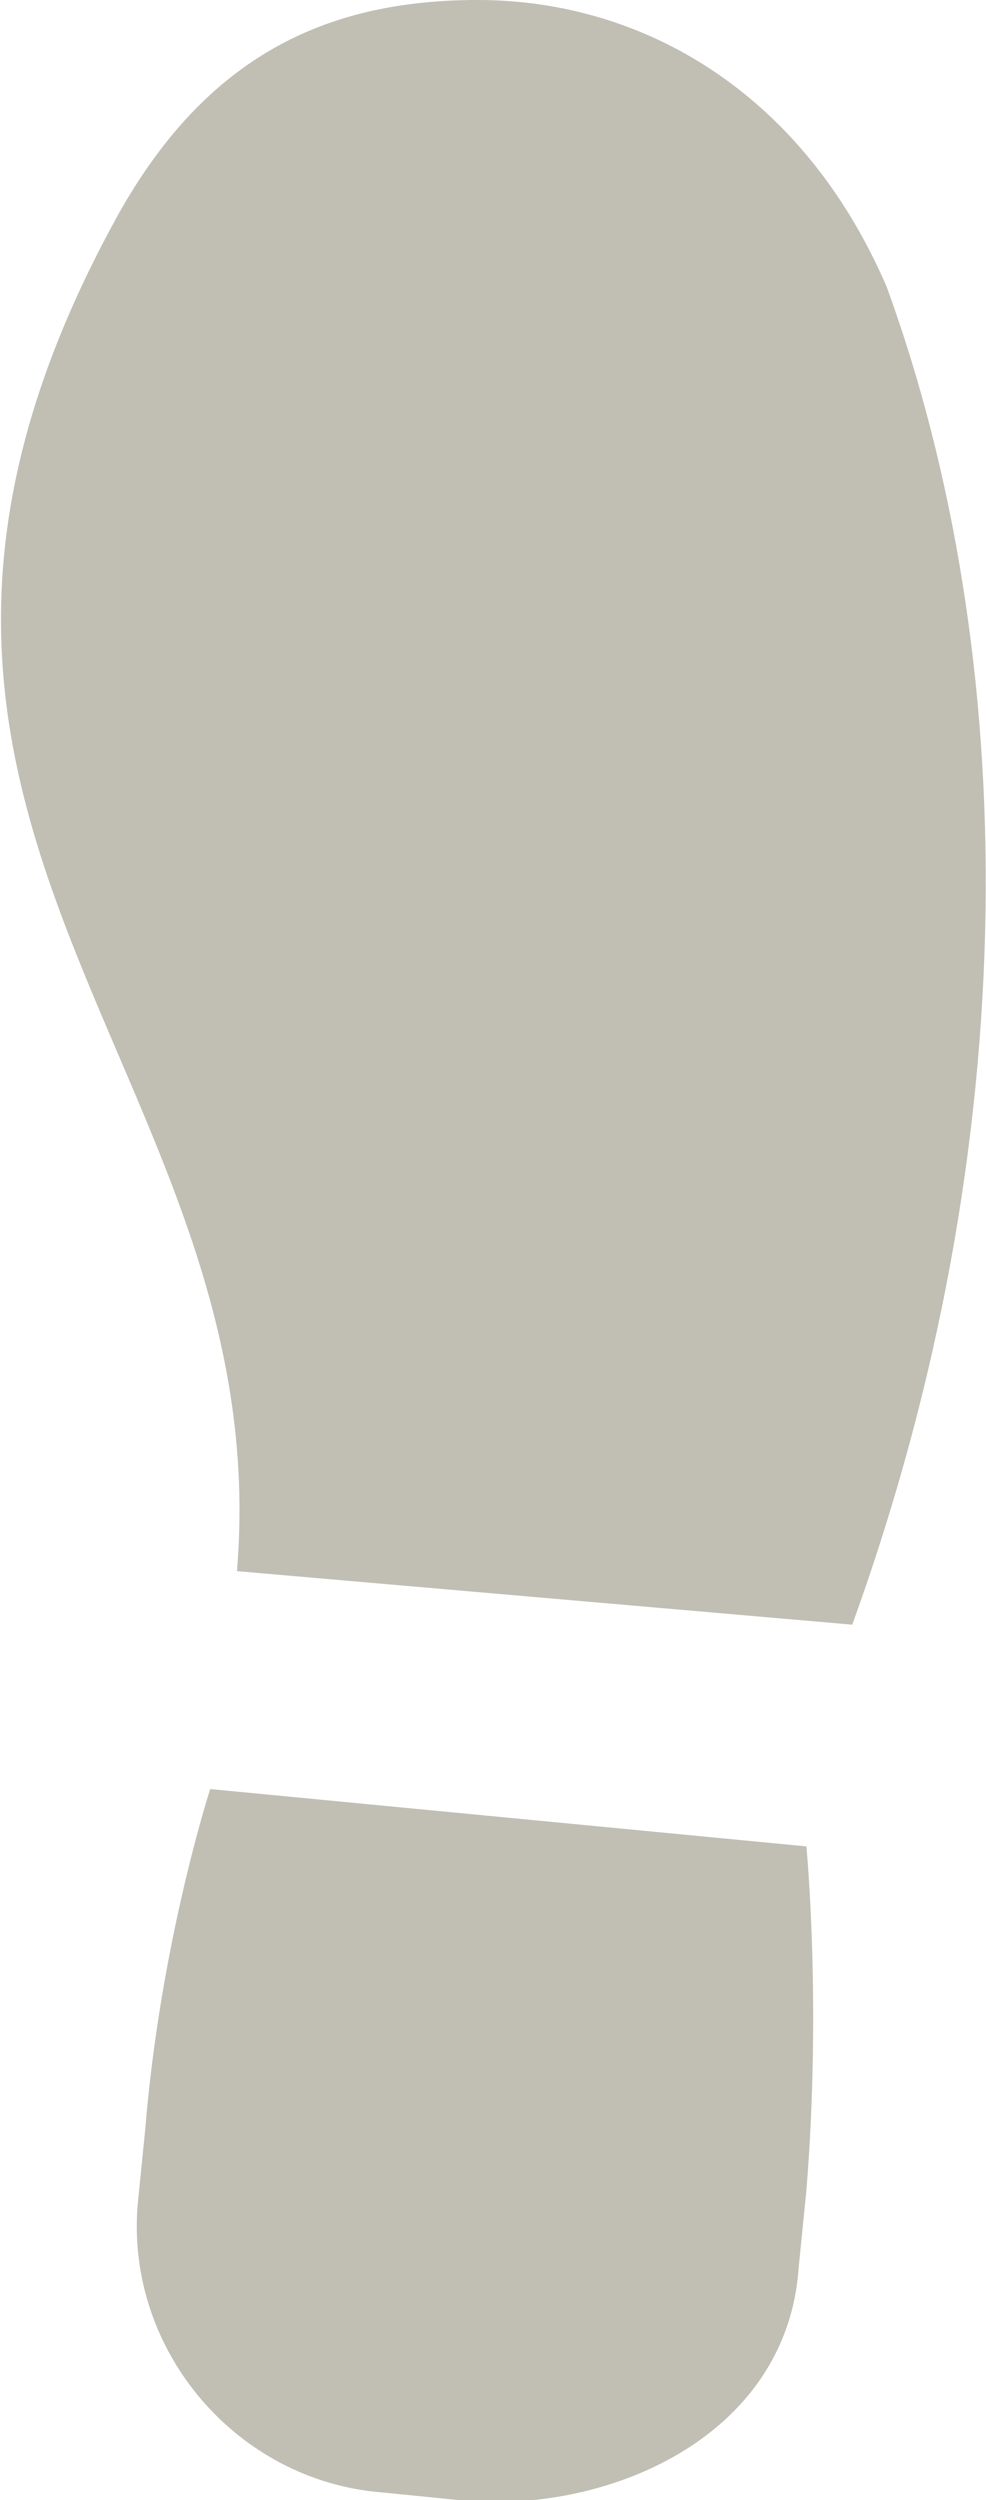
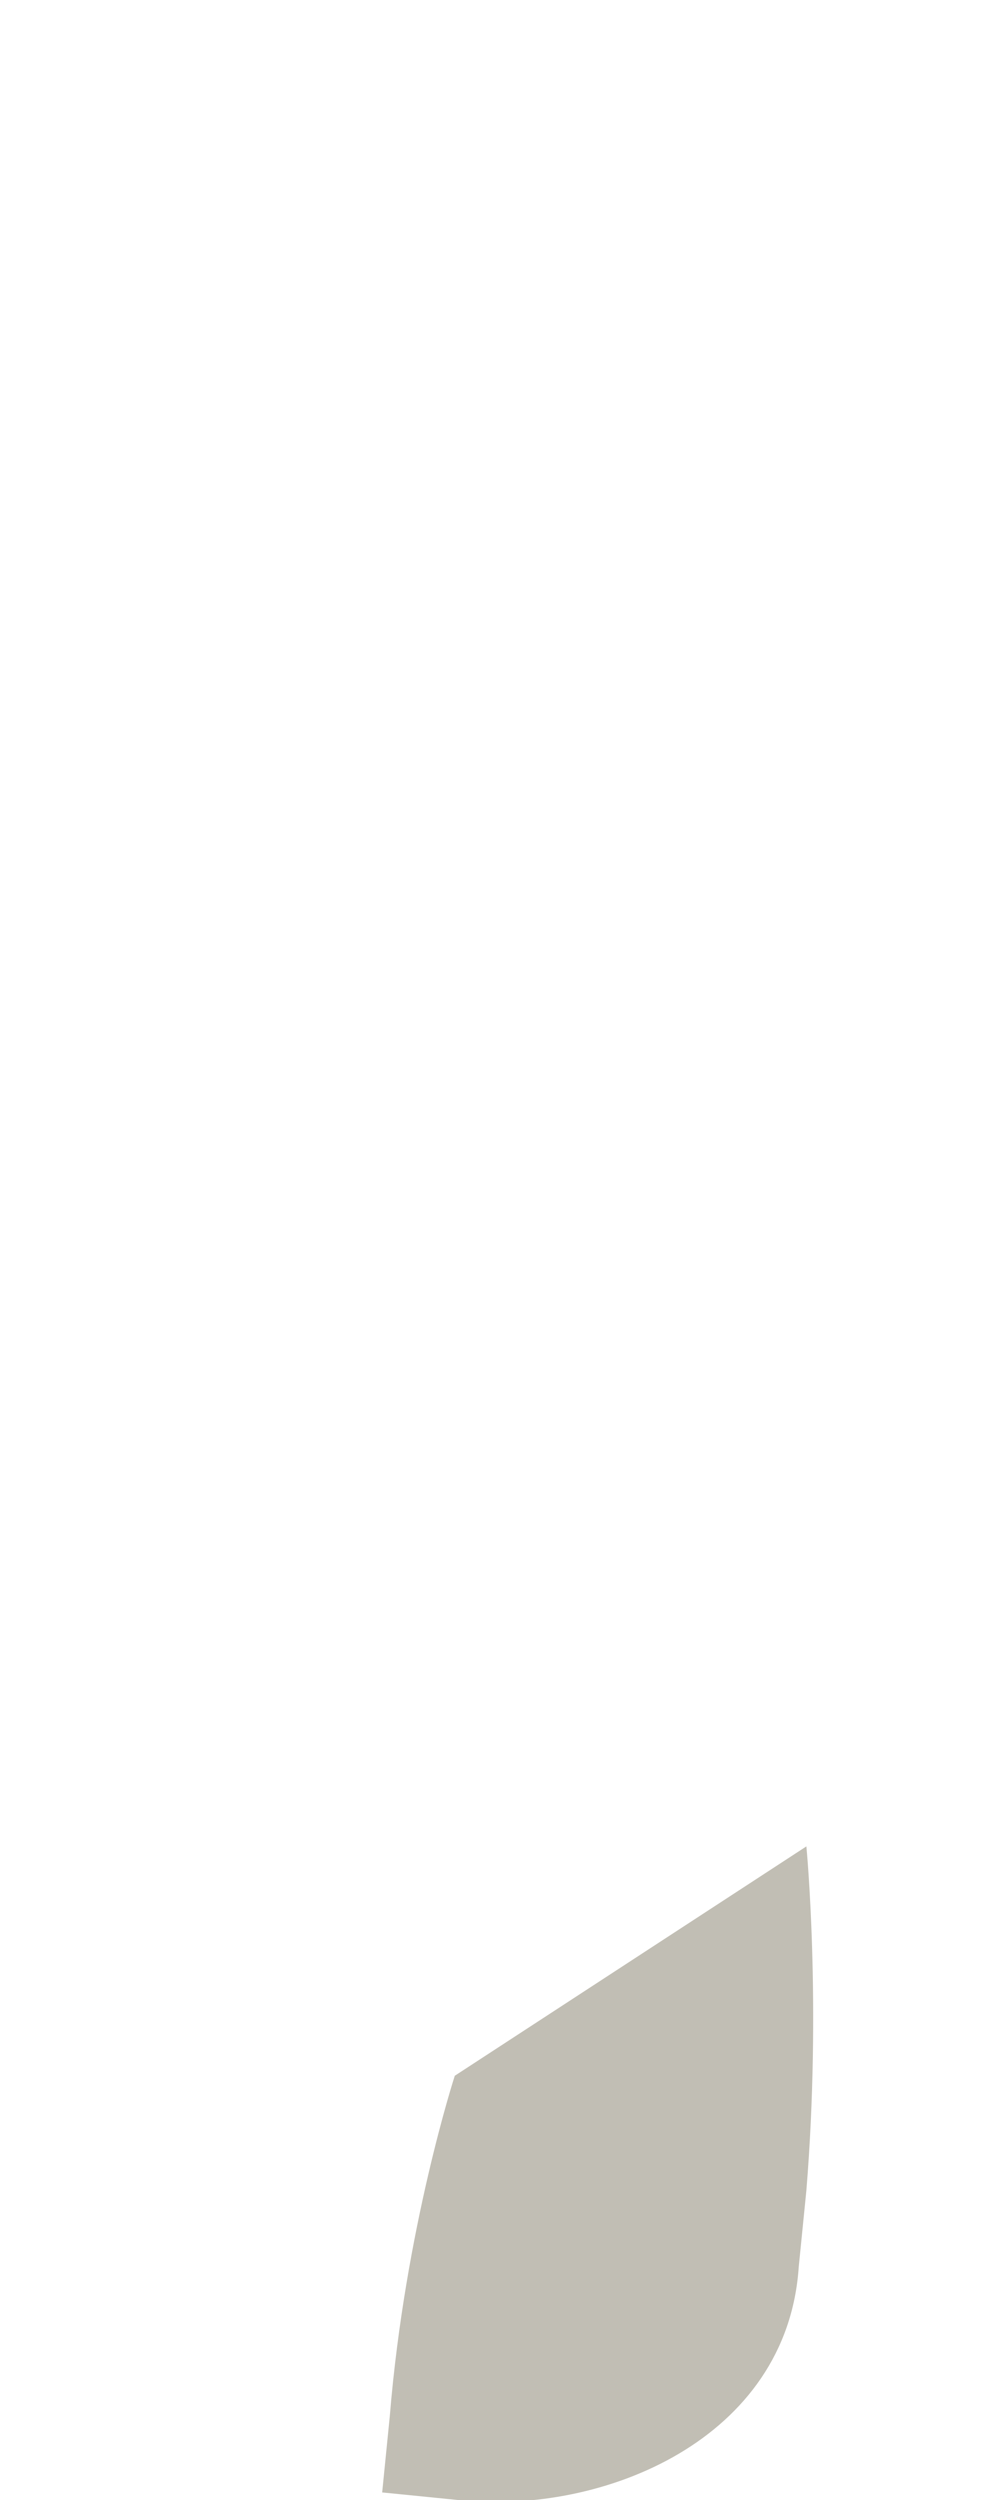
<svg xmlns="http://www.w3.org/2000/svg" version="1.1" id="Layer_1" x="0px" y="0px" viewBox="0 0 25.8 65.4" style="enable-background:new 0 0 25.8 65.4;" xml:space="preserve">
  <style type="text/css">
	.st0{fill-rule:evenodd;clip-rule:evenodd;fill:#C1BEB4;}
</style>
-   <path class="st0" d="M21.1,48.3c0,0,0.4,4.1,0,9l-0.2,2c-0.3,4.5-5.1,6.5-8.9,6.1l-2-0.2c-3.8-0.3-6.7-3.7-6.4-7.5l0.2-2  c0.4-4.9,1.7-8.9,1.7-8.9L21.1,48.3z" />
-   <path class="st0" d="M22.3,42.5L6.2,41.1C7.3,27.9-5.7,21.5,3.1,5.6l0,0C5.4,1.5,8.5,0,12.5,0c4.3,0,8.5,2.4,10.7,7.5  C26.7,17.1,26.9,29.8,22.3,42.5z" />
+   <path class="st0" d="M21.1,48.3c0,0,0.4,4.1,0,9l-0.2,2c-0.3,4.5-5.1,6.5-8.9,6.1l-2-0.2l0.2-2  c0.4-4.9,1.7-8.9,1.7-8.9L21.1,48.3z" />
</svg>